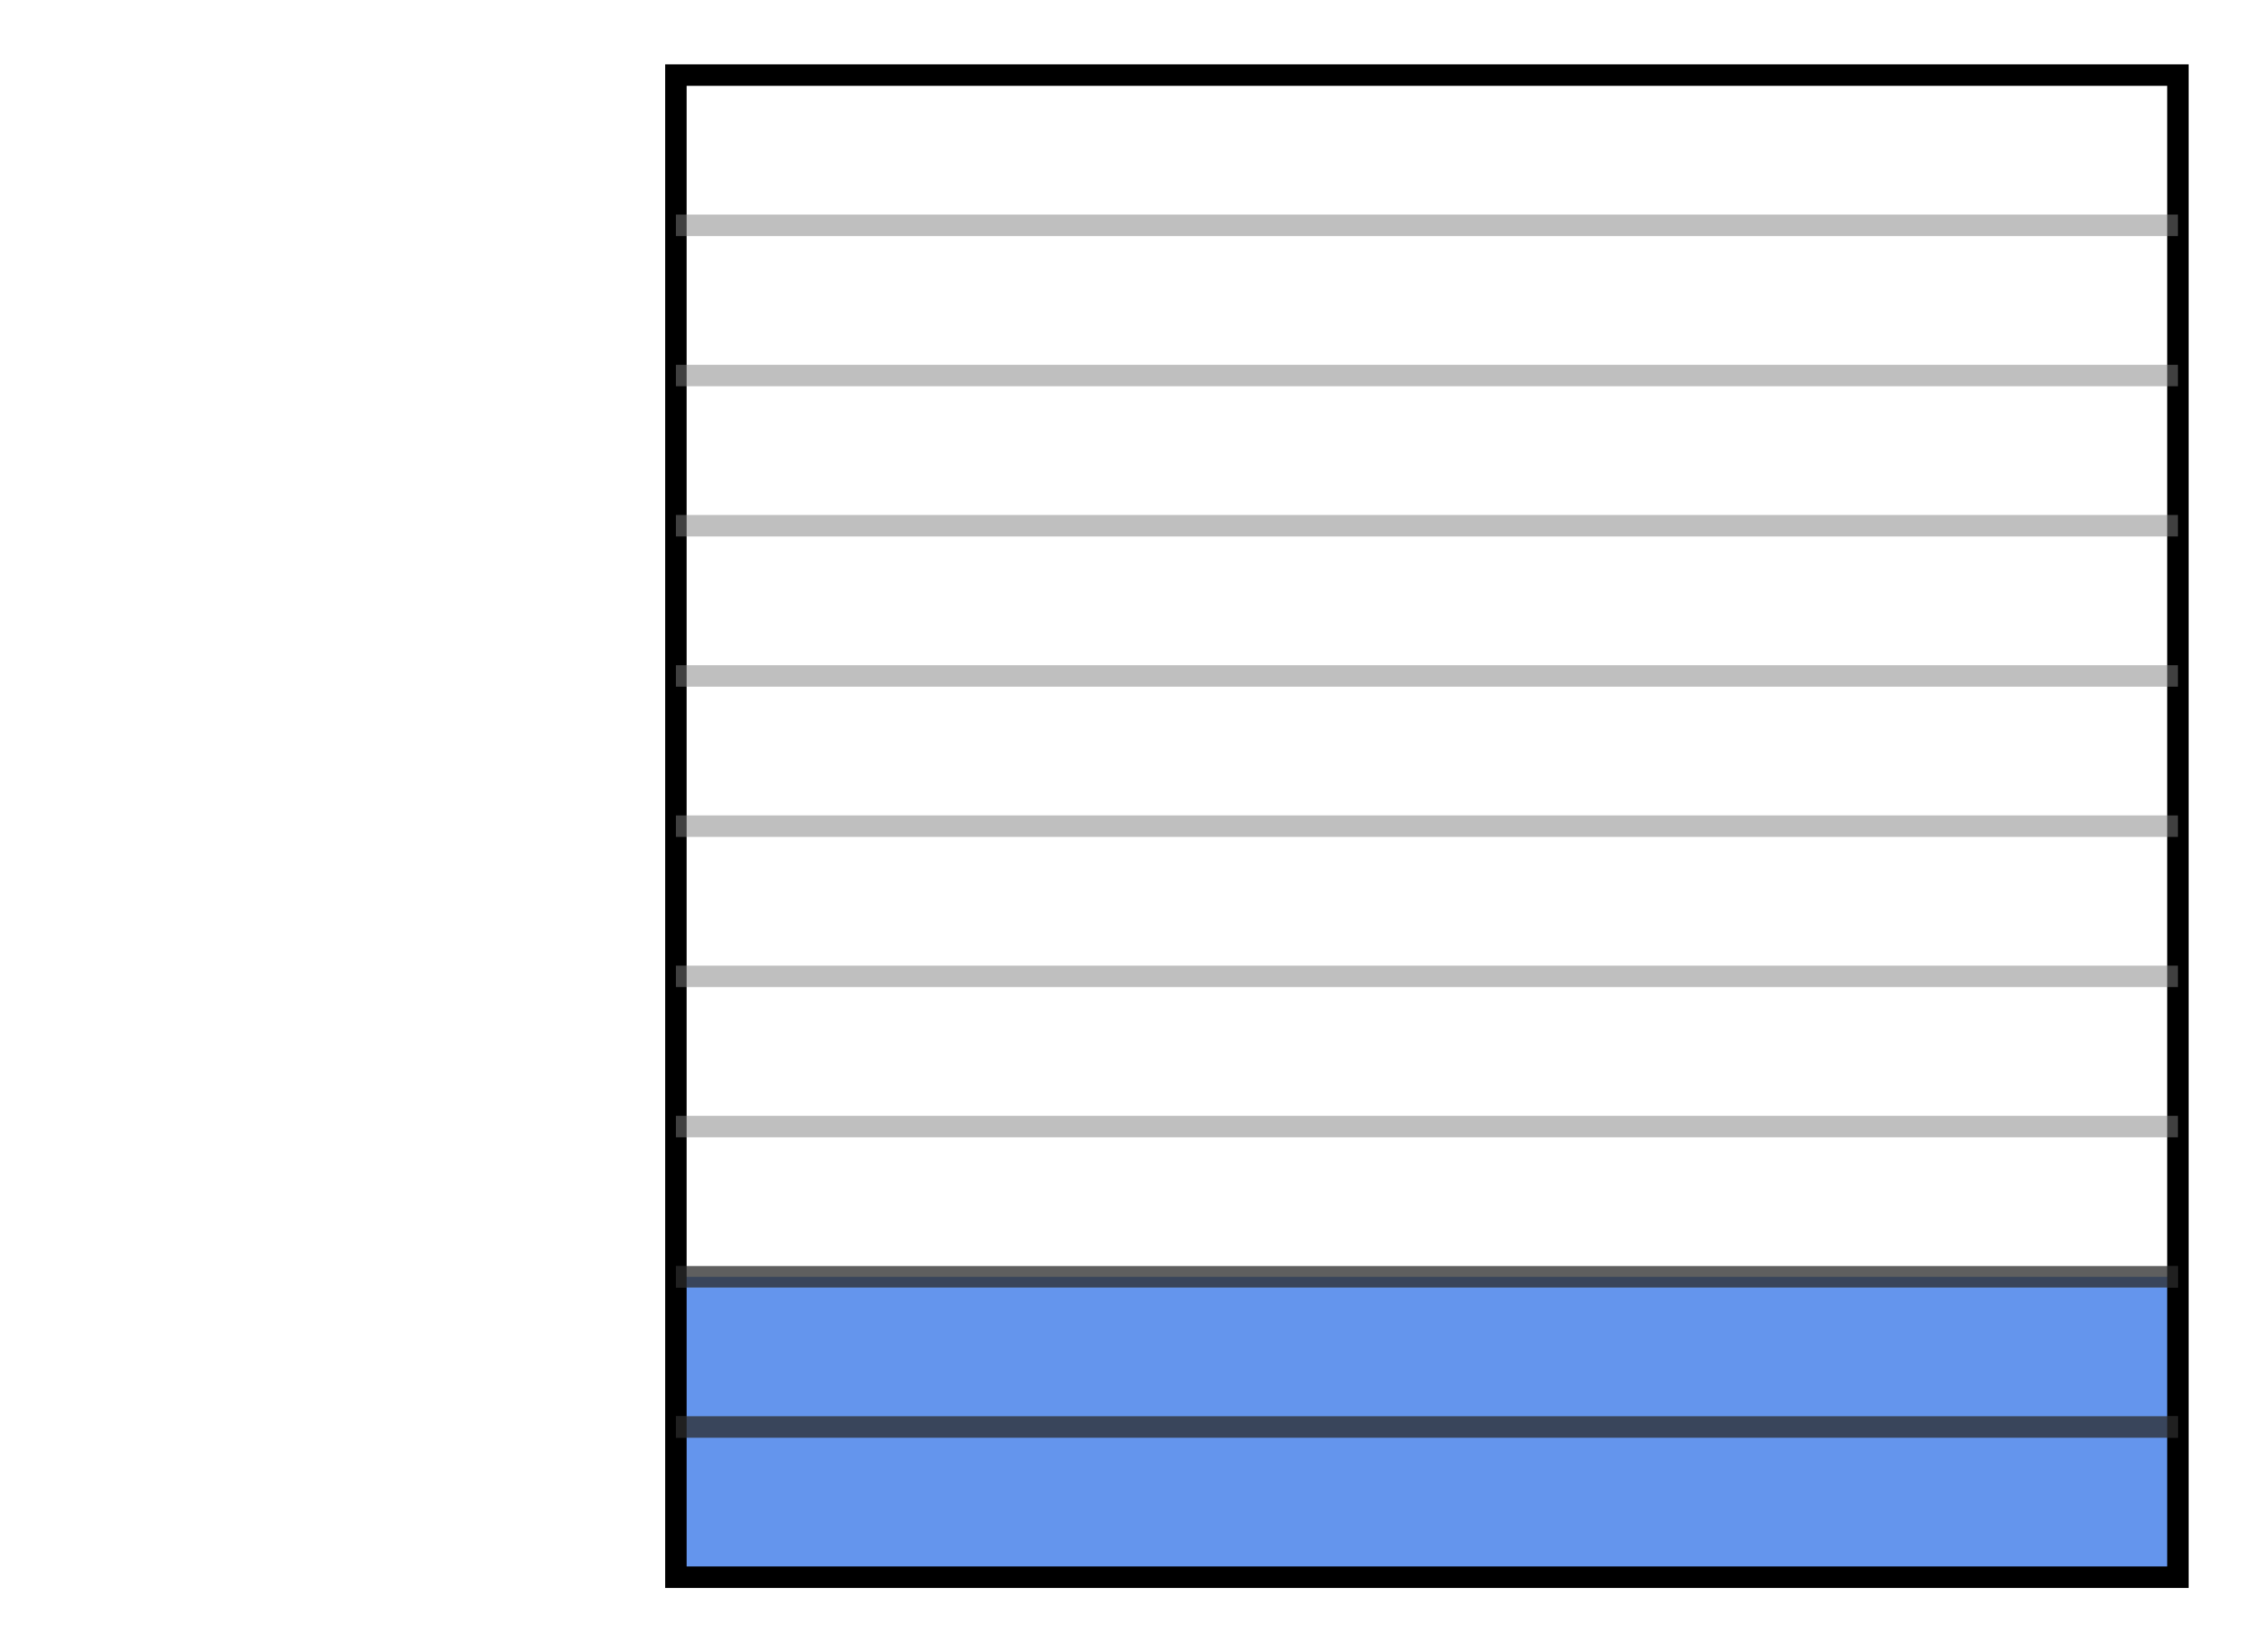
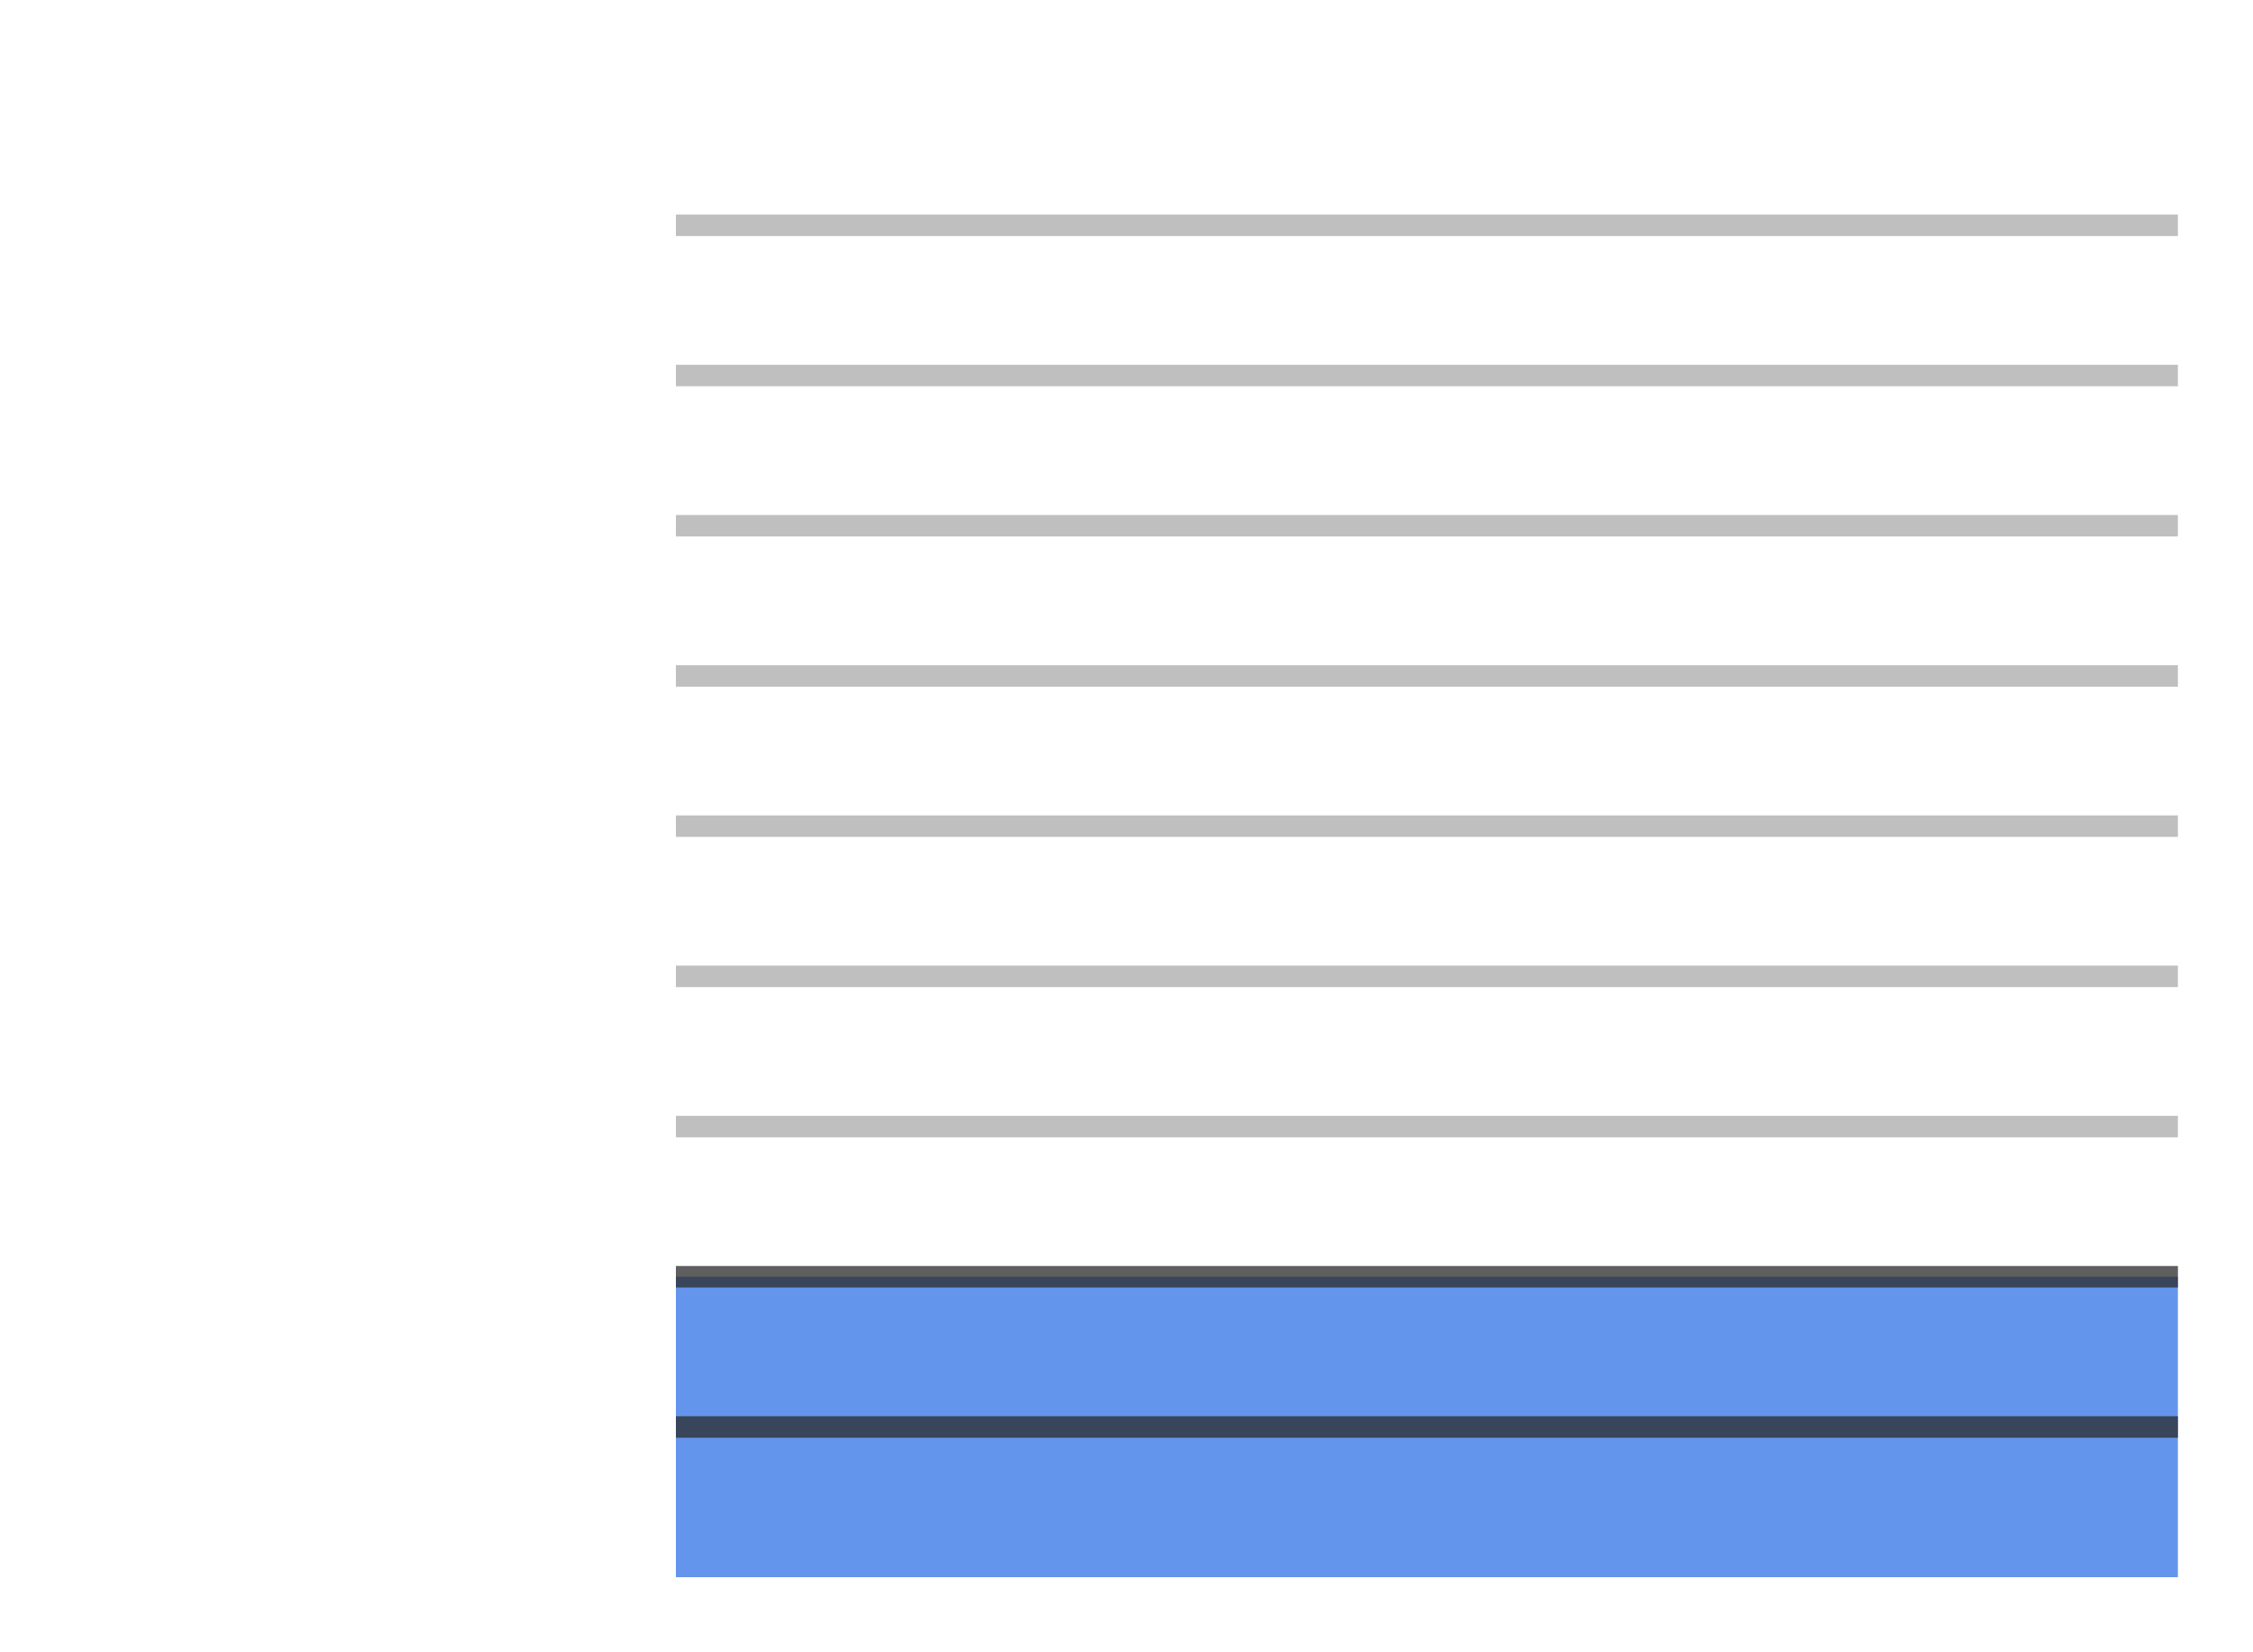
<svg xmlns="http://www.w3.org/2000/svg" version="1.1" width="210" height="154" viewBox="0 0 210 154">
  <defs />
  <path fill="#6495ed" stroke="#000000" d="M 63,147 L 203,147 L 203,119 L 63,119 Z" style="stroke-width: 2px;fill-opacity: 1;stroke-opacity: 0" stroke-width="2" fill-opacity="1" stroke-opacity="0" stroke-dasharray="0" />
-   <path fill="#6495ed" stroke="#000000" d="M 63,147 L 203,147 L 203,7 L 63,7 Z" style="stroke-width: 2px;fill-opacity: 0;stroke-opacity: 1" stroke-width="2" fill-opacity="0" stroke-opacity="1" stroke-dasharray="0" />
  <path fill="#808080" stroke="#808080" d="M 63,133 L 203,133" style="stroke-width: 2px;stroke-opacity: 1;fill-opacity: 0;opacity: 0.5" stroke-width="2" stroke-opacity="1" stroke-dasharray="0" fill-opacity="0" opacity="0.5" transform="" />
  <path fill="#808080" stroke="#808080" d="M 63,119 L 203,119" style="stroke-width: 2px;stroke-opacity: 1;fill-opacity: 0;opacity: 0.5" stroke-width="2" stroke-opacity="1" stroke-dasharray="0" fill-opacity="0" opacity="0.5" transform="" />
  <path fill="#808080" stroke="#808080" d="M 63,105 L 203,105" style="stroke-width: 2px;stroke-opacity: 1;fill-opacity: 0;opacity: 0.5" stroke-width="2" stroke-opacity="1" stroke-dasharray="0" fill-opacity="0" opacity="0.5" transform="" />
  <path fill="#808080" stroke="#808080" d="M 63,91 L 203,91" style="stroke-width: 2px;stroke-opacity: 1;fill-opacity: 0;opacity: 0.5" stroke-width="2" stroke-opacity="1" stroke-dasharray="0" fill-opacity="0" opacity="0.5" transform="" />
  <path fill="#808080" stroke="#808080" d="M 63,77 L 203,77" style="stroke-width: 2px;stroke-opacity: 1;fill-opacity: 0;opacity: 0.5" stroke-width="2" stroke-opacity="1" stroke-dasharray="0" fill-opacity="0" opacity="0.5" transform="" />
  <path fill="#808080" stroke="#808080" d="M 63,63 L 203,63" style="stroke-width: 2px;stroke-opacity: 1;fill-opacity: 0;opacity: 0.5" stroke-width="2" stroke-opacity="1" stroke-dasharray="0" fill-opacity="0" opacity="0.5" transform="" />
  <path fill="#808080" stroke="#808080" d="M 63,49 L 203,49" style="stroke-width: 2px;stroke-opacity: 1;fill-opacity: 0;opacity: 0.5" stroke-width="2" stroke-opacity="1" stroke-dasharray="0" fill-opacity="0" opacity="0.5" transform="" />
  <path fill="#808080" stroke="#808080" d="M 63,35 L 203,35" style="stroke-width: 2px;stroke-opacity: 1;fill-opacity: 0;opacity: 0.5" stroke-width="2" stroke-opacity="1" stroke-dasharray="0" fill-opacity="0" opacity="0.5" transform="" />
  <path fill="#808080" stroke="#808080" d="M 63,21 L 203,21" style="stroke-width: 2px;stroke-opacity: 1;fill-opacity: 0;opacity: 0.5" stroke-width="2" stroke-opacity="1" stroke-dasharray="0" fill-opacity="0" opacity="0.5" transform="" />
  <path fill="#000000" stroke="#000000" d="M 63,133 L 203,133" style="stroke-width: 2px;stroke-opacity: 1;fill-opacity: 0;opacity: 0.5" stroke-width="2" stroke-opacity="1" stroke-dasharray="0" fill-opacity="0" opacity="0.5" transform="" />
  <path fill="#000000" stroke="#000000" d="M 63,119 L 203,119" style="stroke-width: 2px;stroke-opacity: 1;fill-opacity: 0;opacity: 0.5" stroke-width="2" stroke-opacity="1" stroke-dasharray="0" fill-opacity="0" opacity="0.5" transform="" />
</svg>